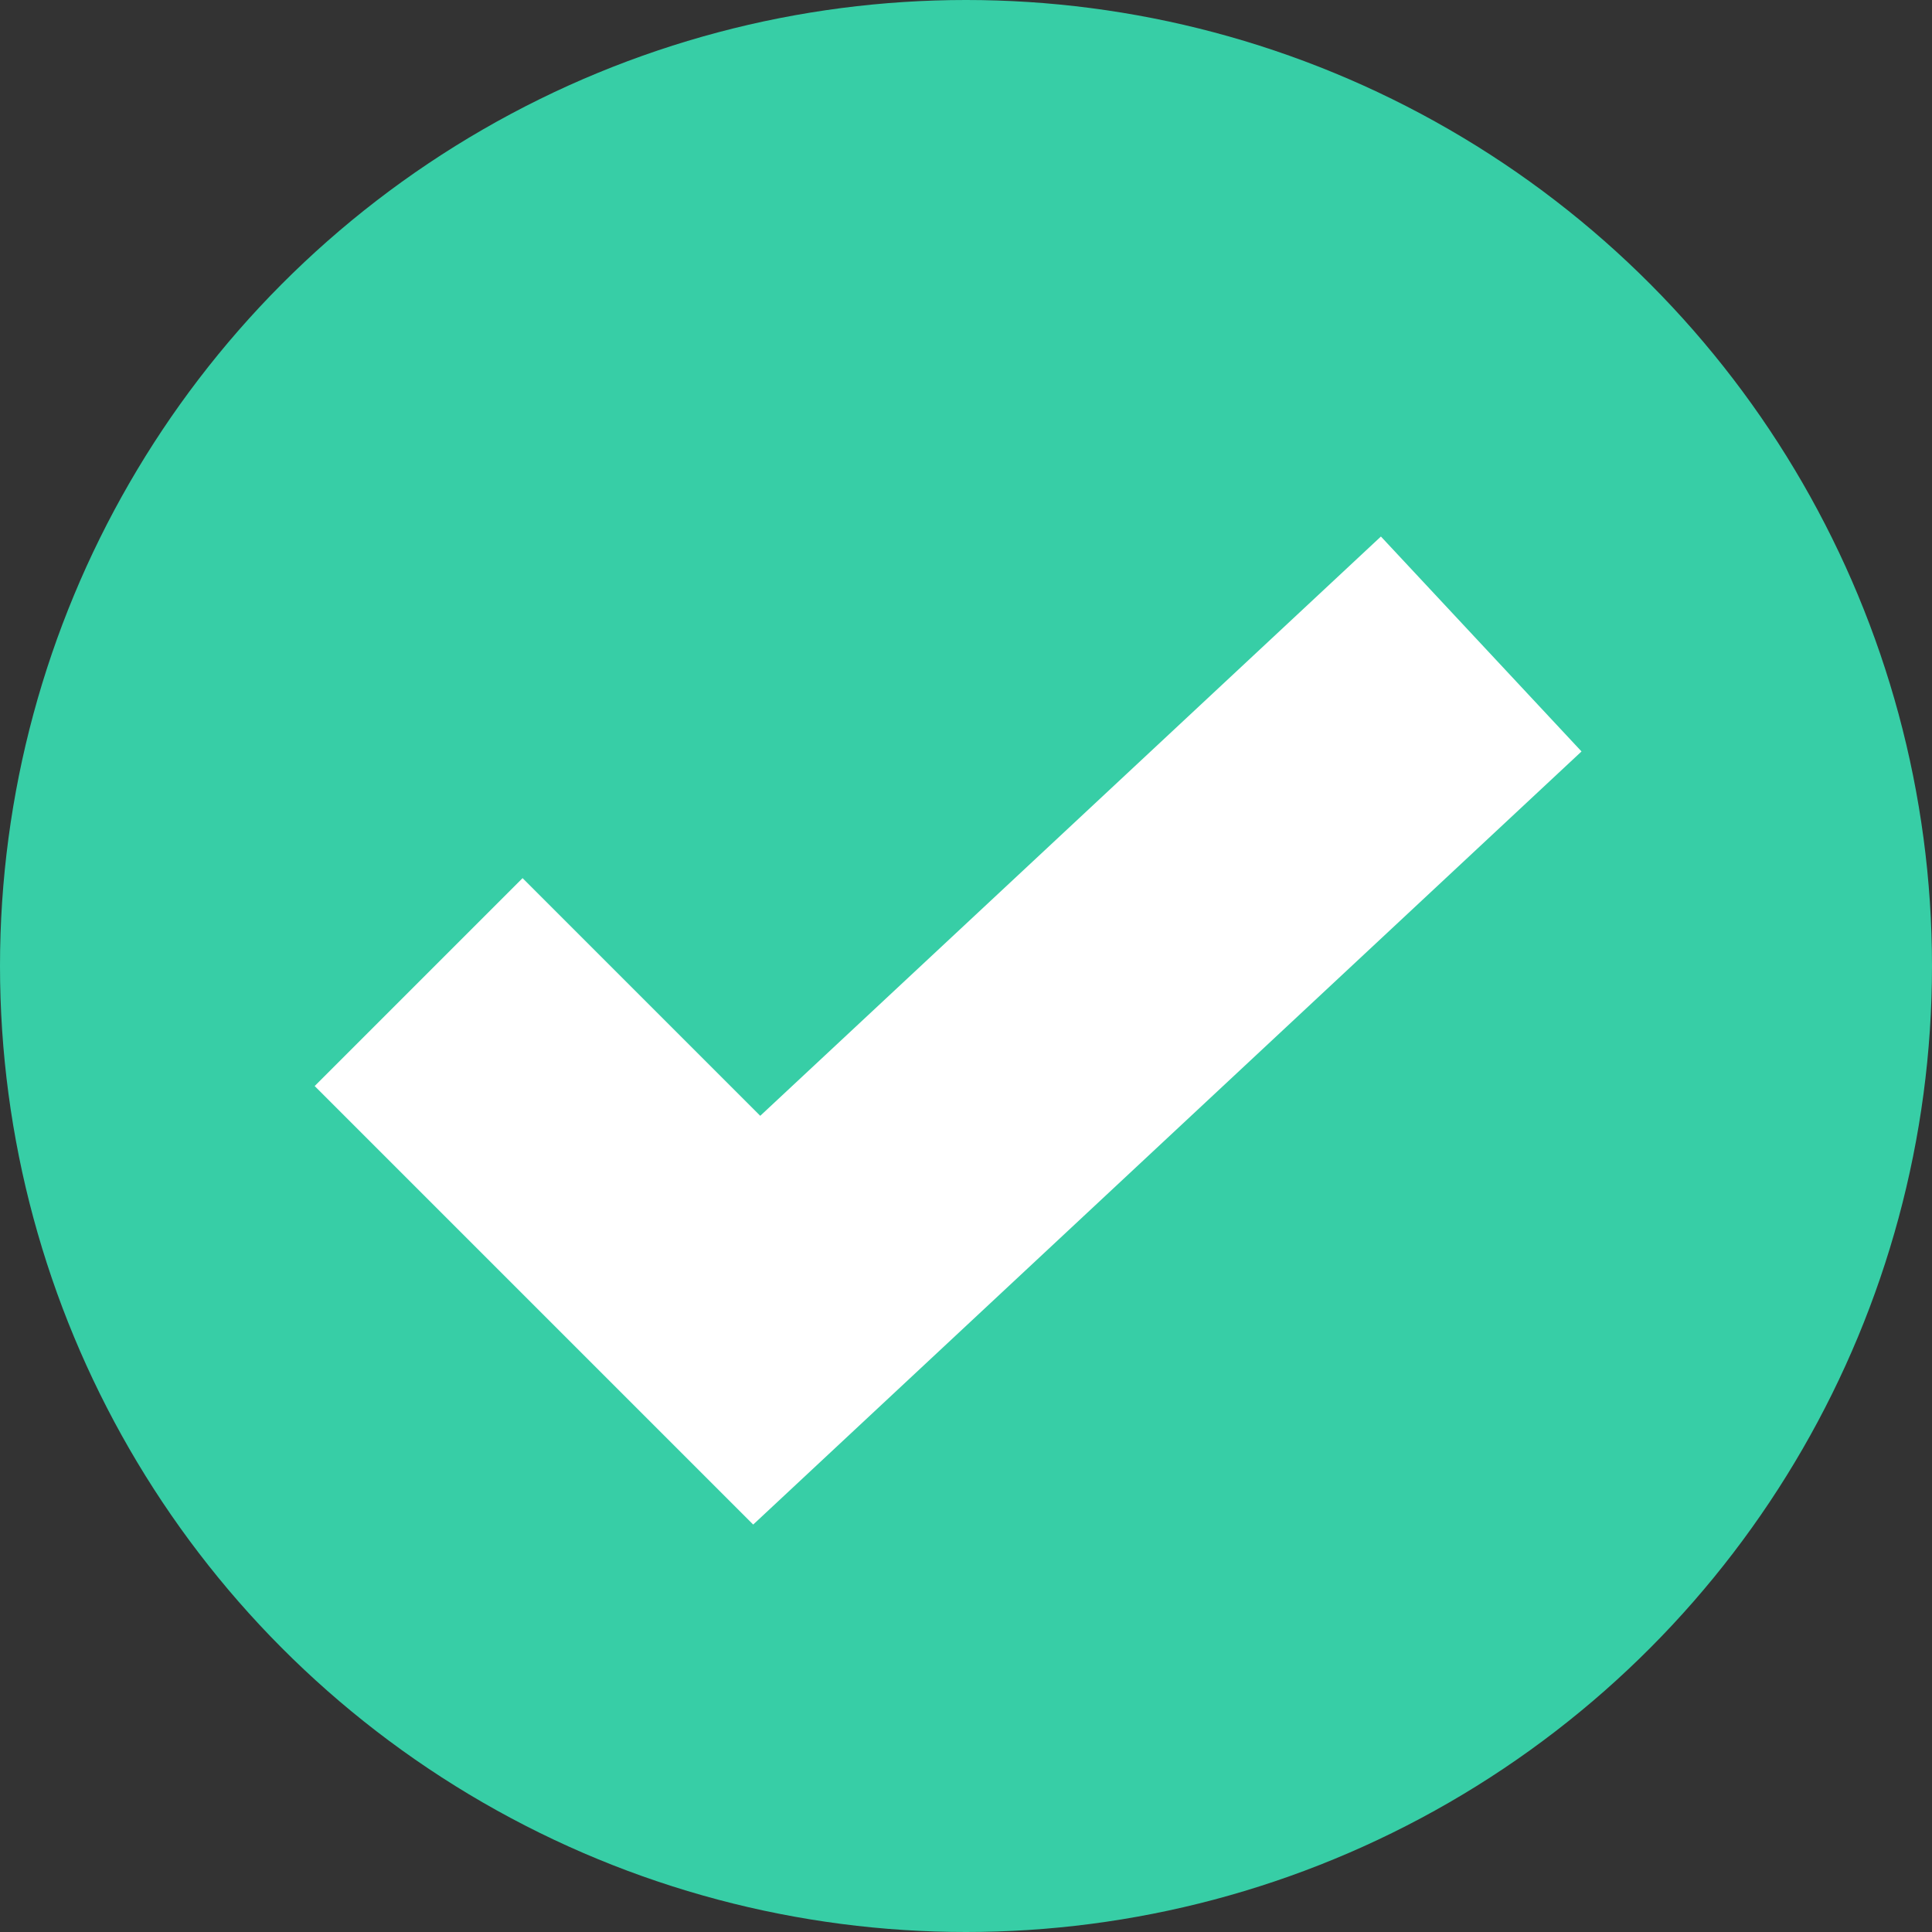
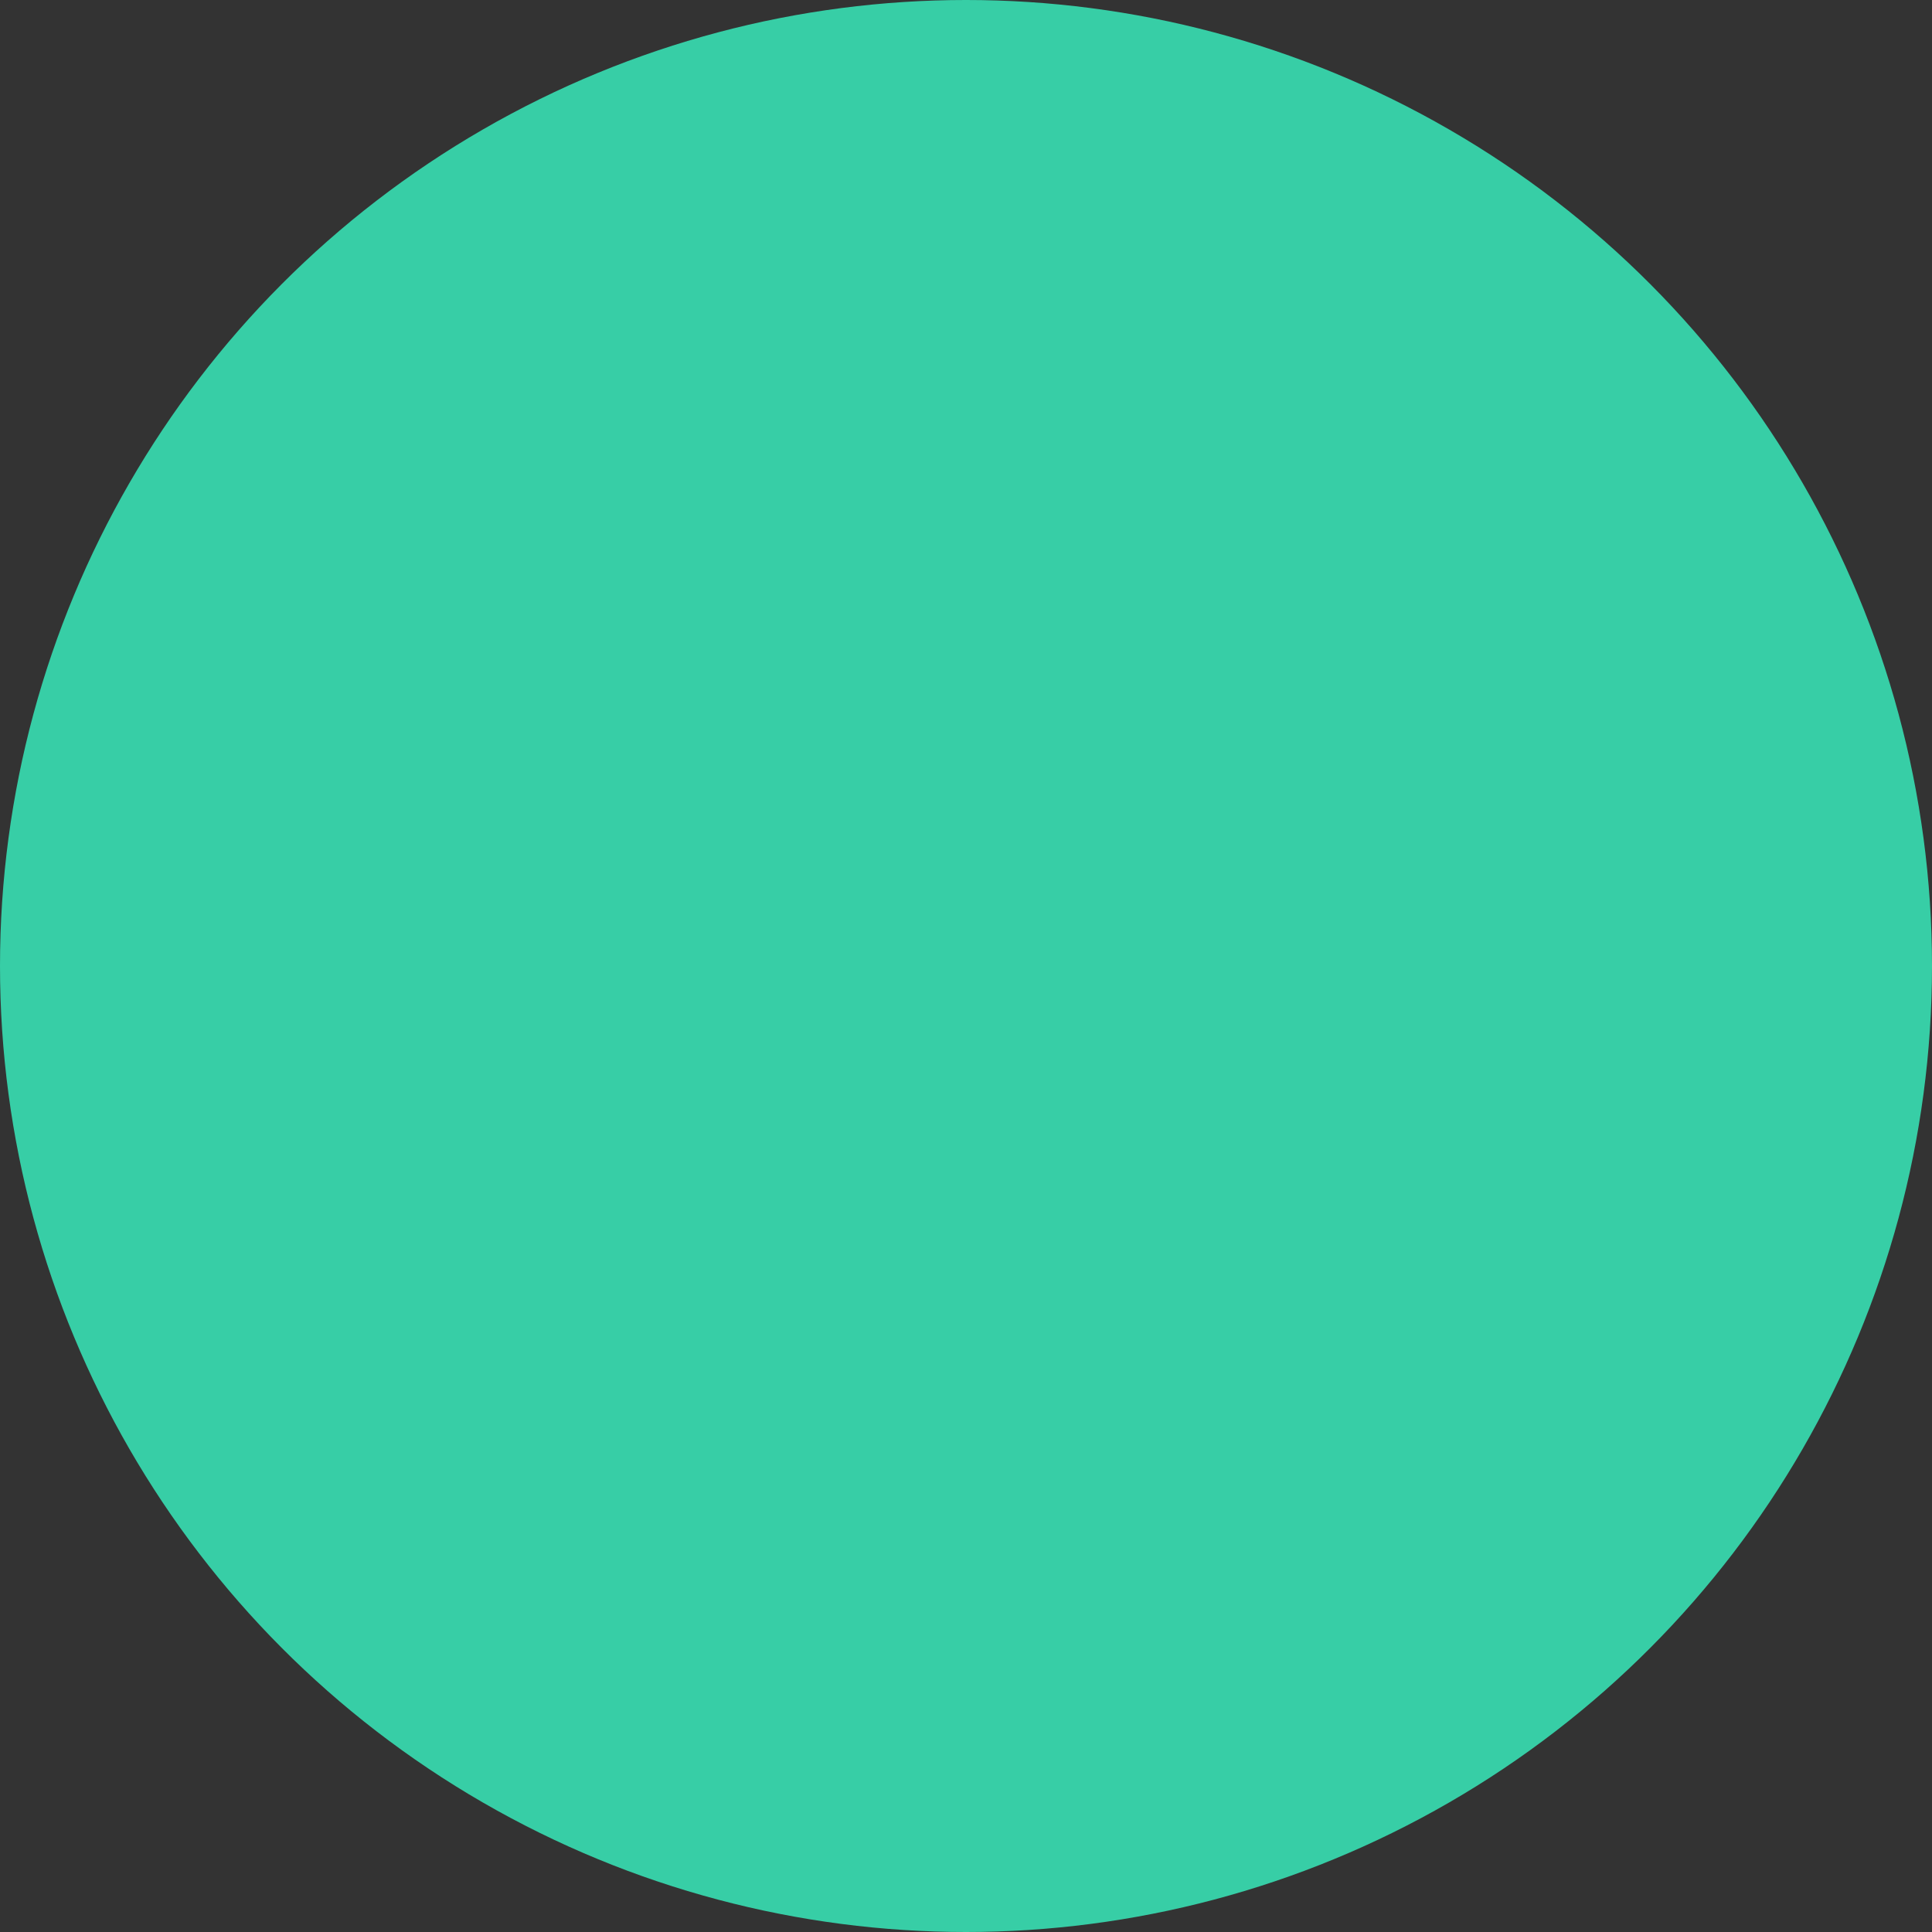
<svg xmlns="http://www.w3.org/2000/svg" width="46" height="46" viewBox="0 0 46 46" fill="none">
  <rect x="0" y="0" width="46" height="46" fill="#333333" stroke="none" />
  <circle cx="23" cy="23" r="23" fill="#37CEA6" />
-   <path d="M9.967 23.383L18.017 31.433L35.267 15.333" stroke="white" stroke-width="7" />
</svg>